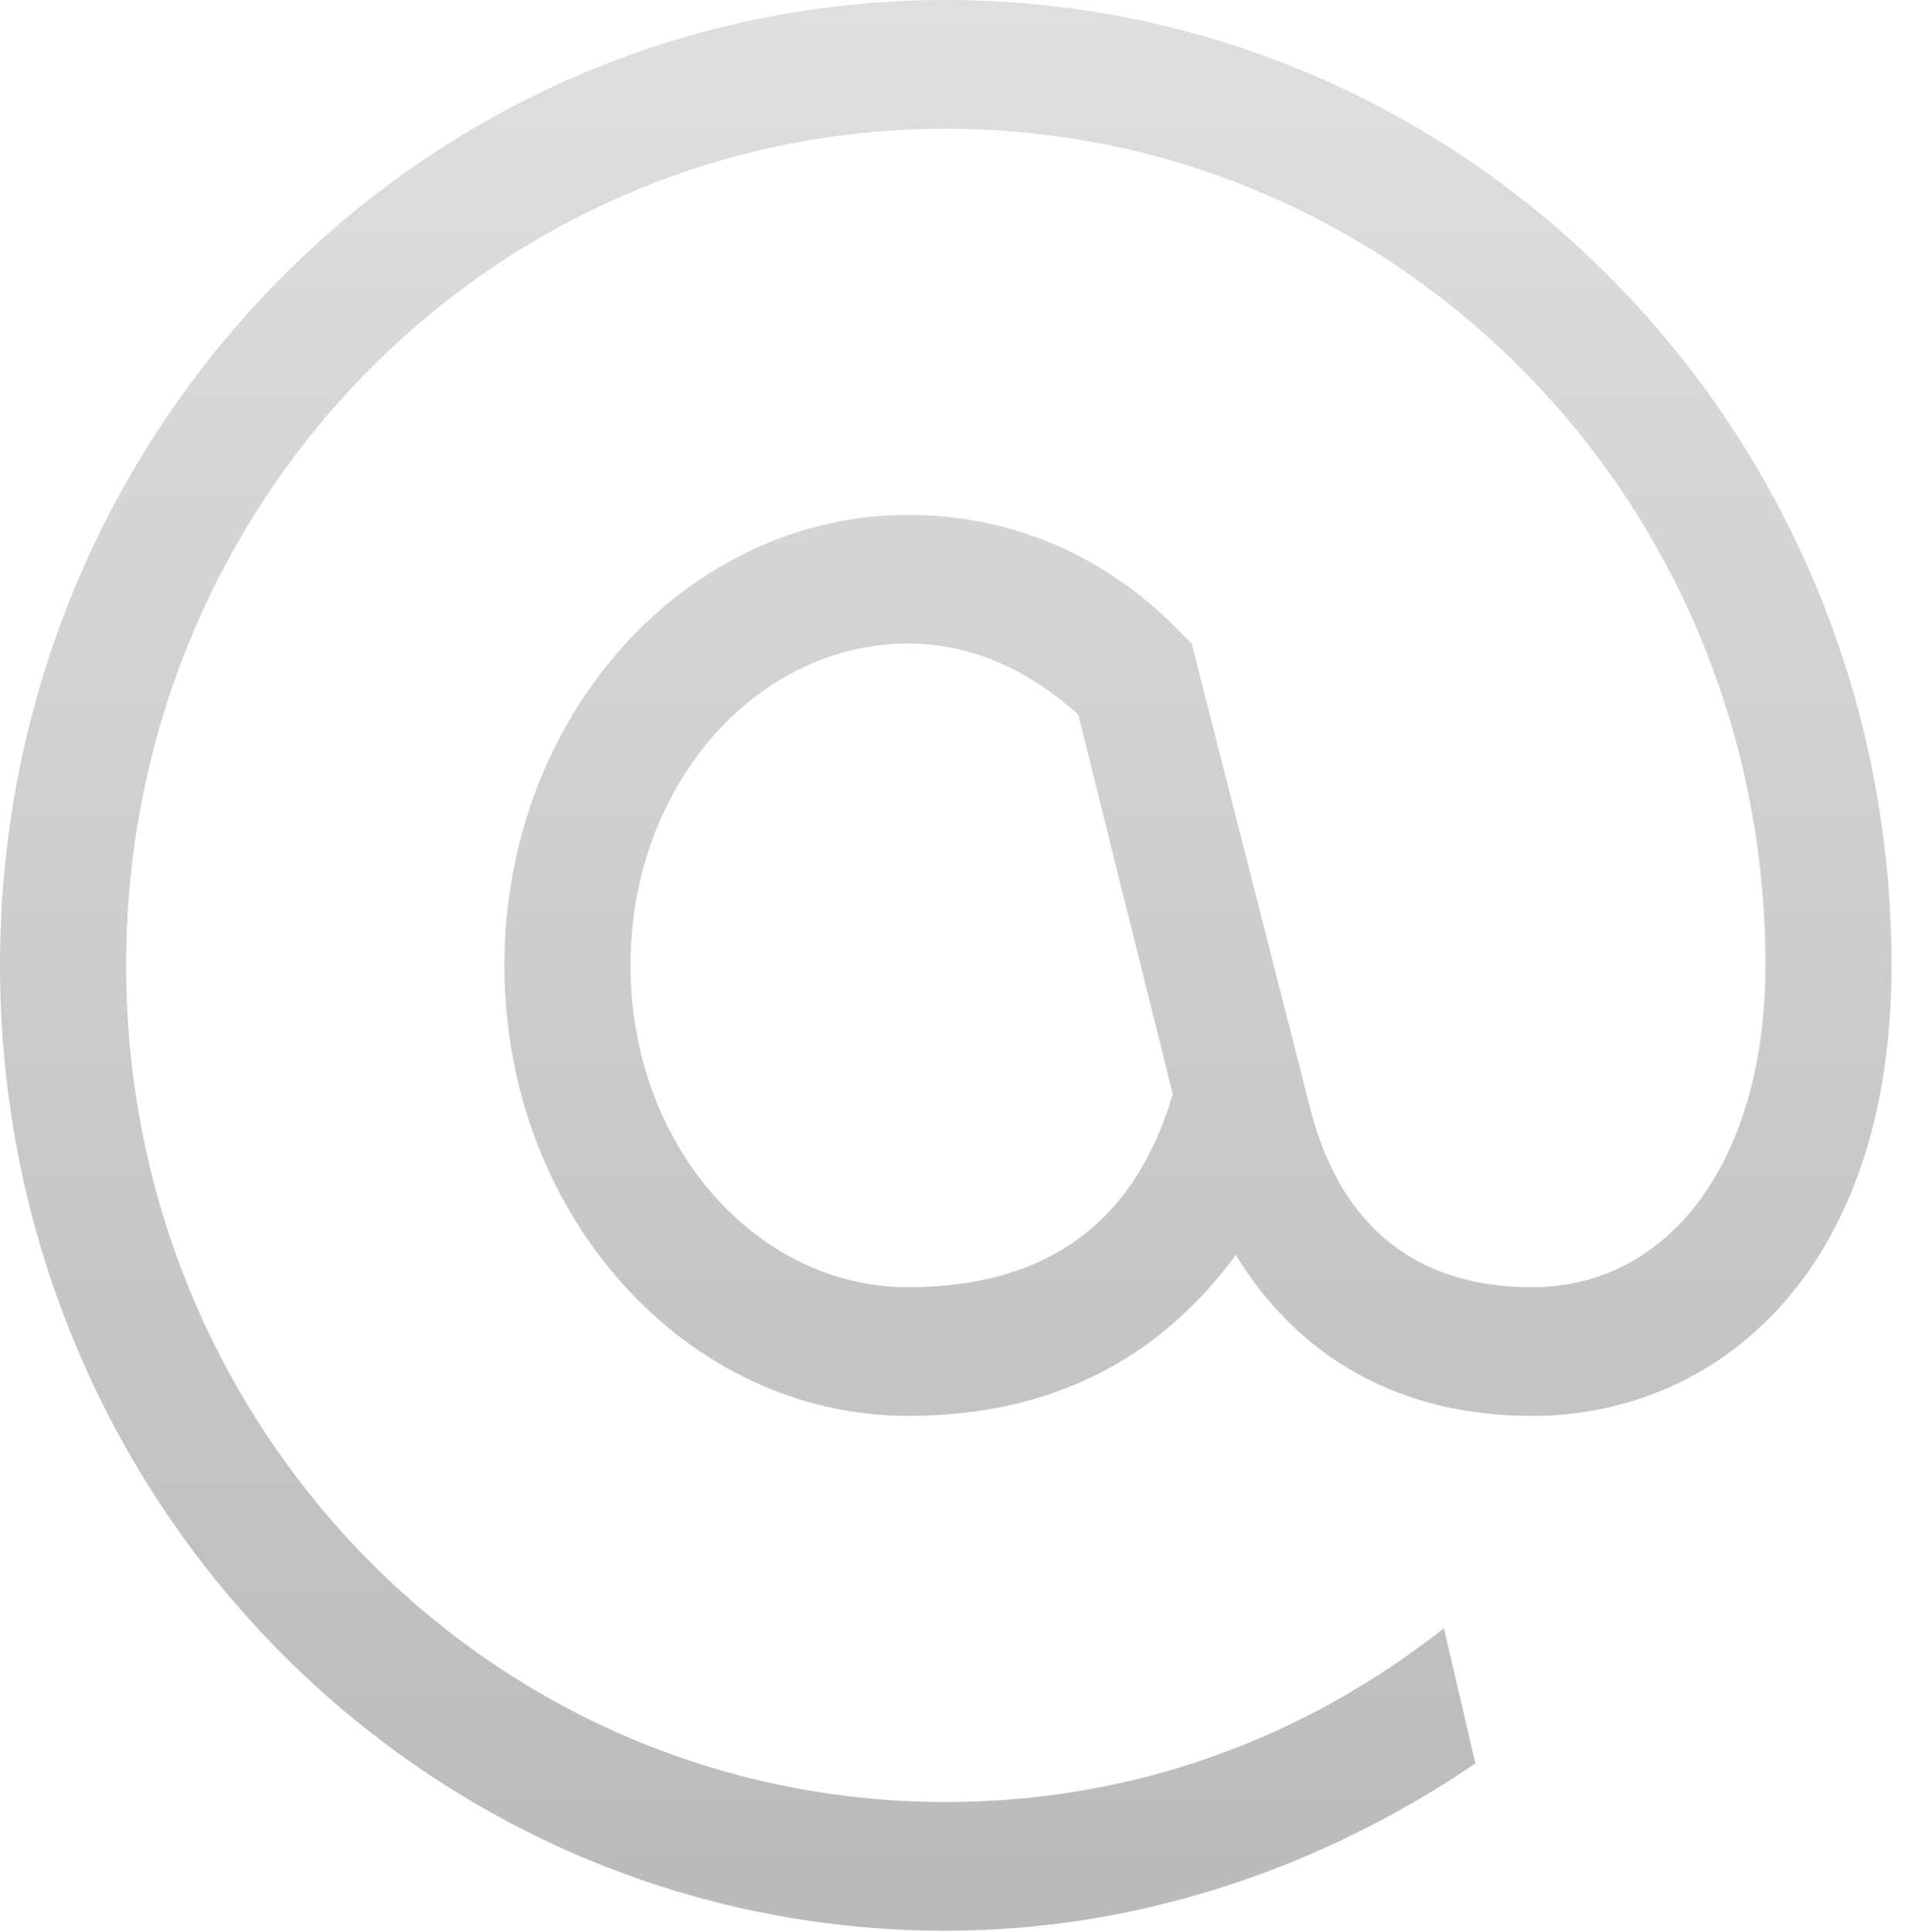
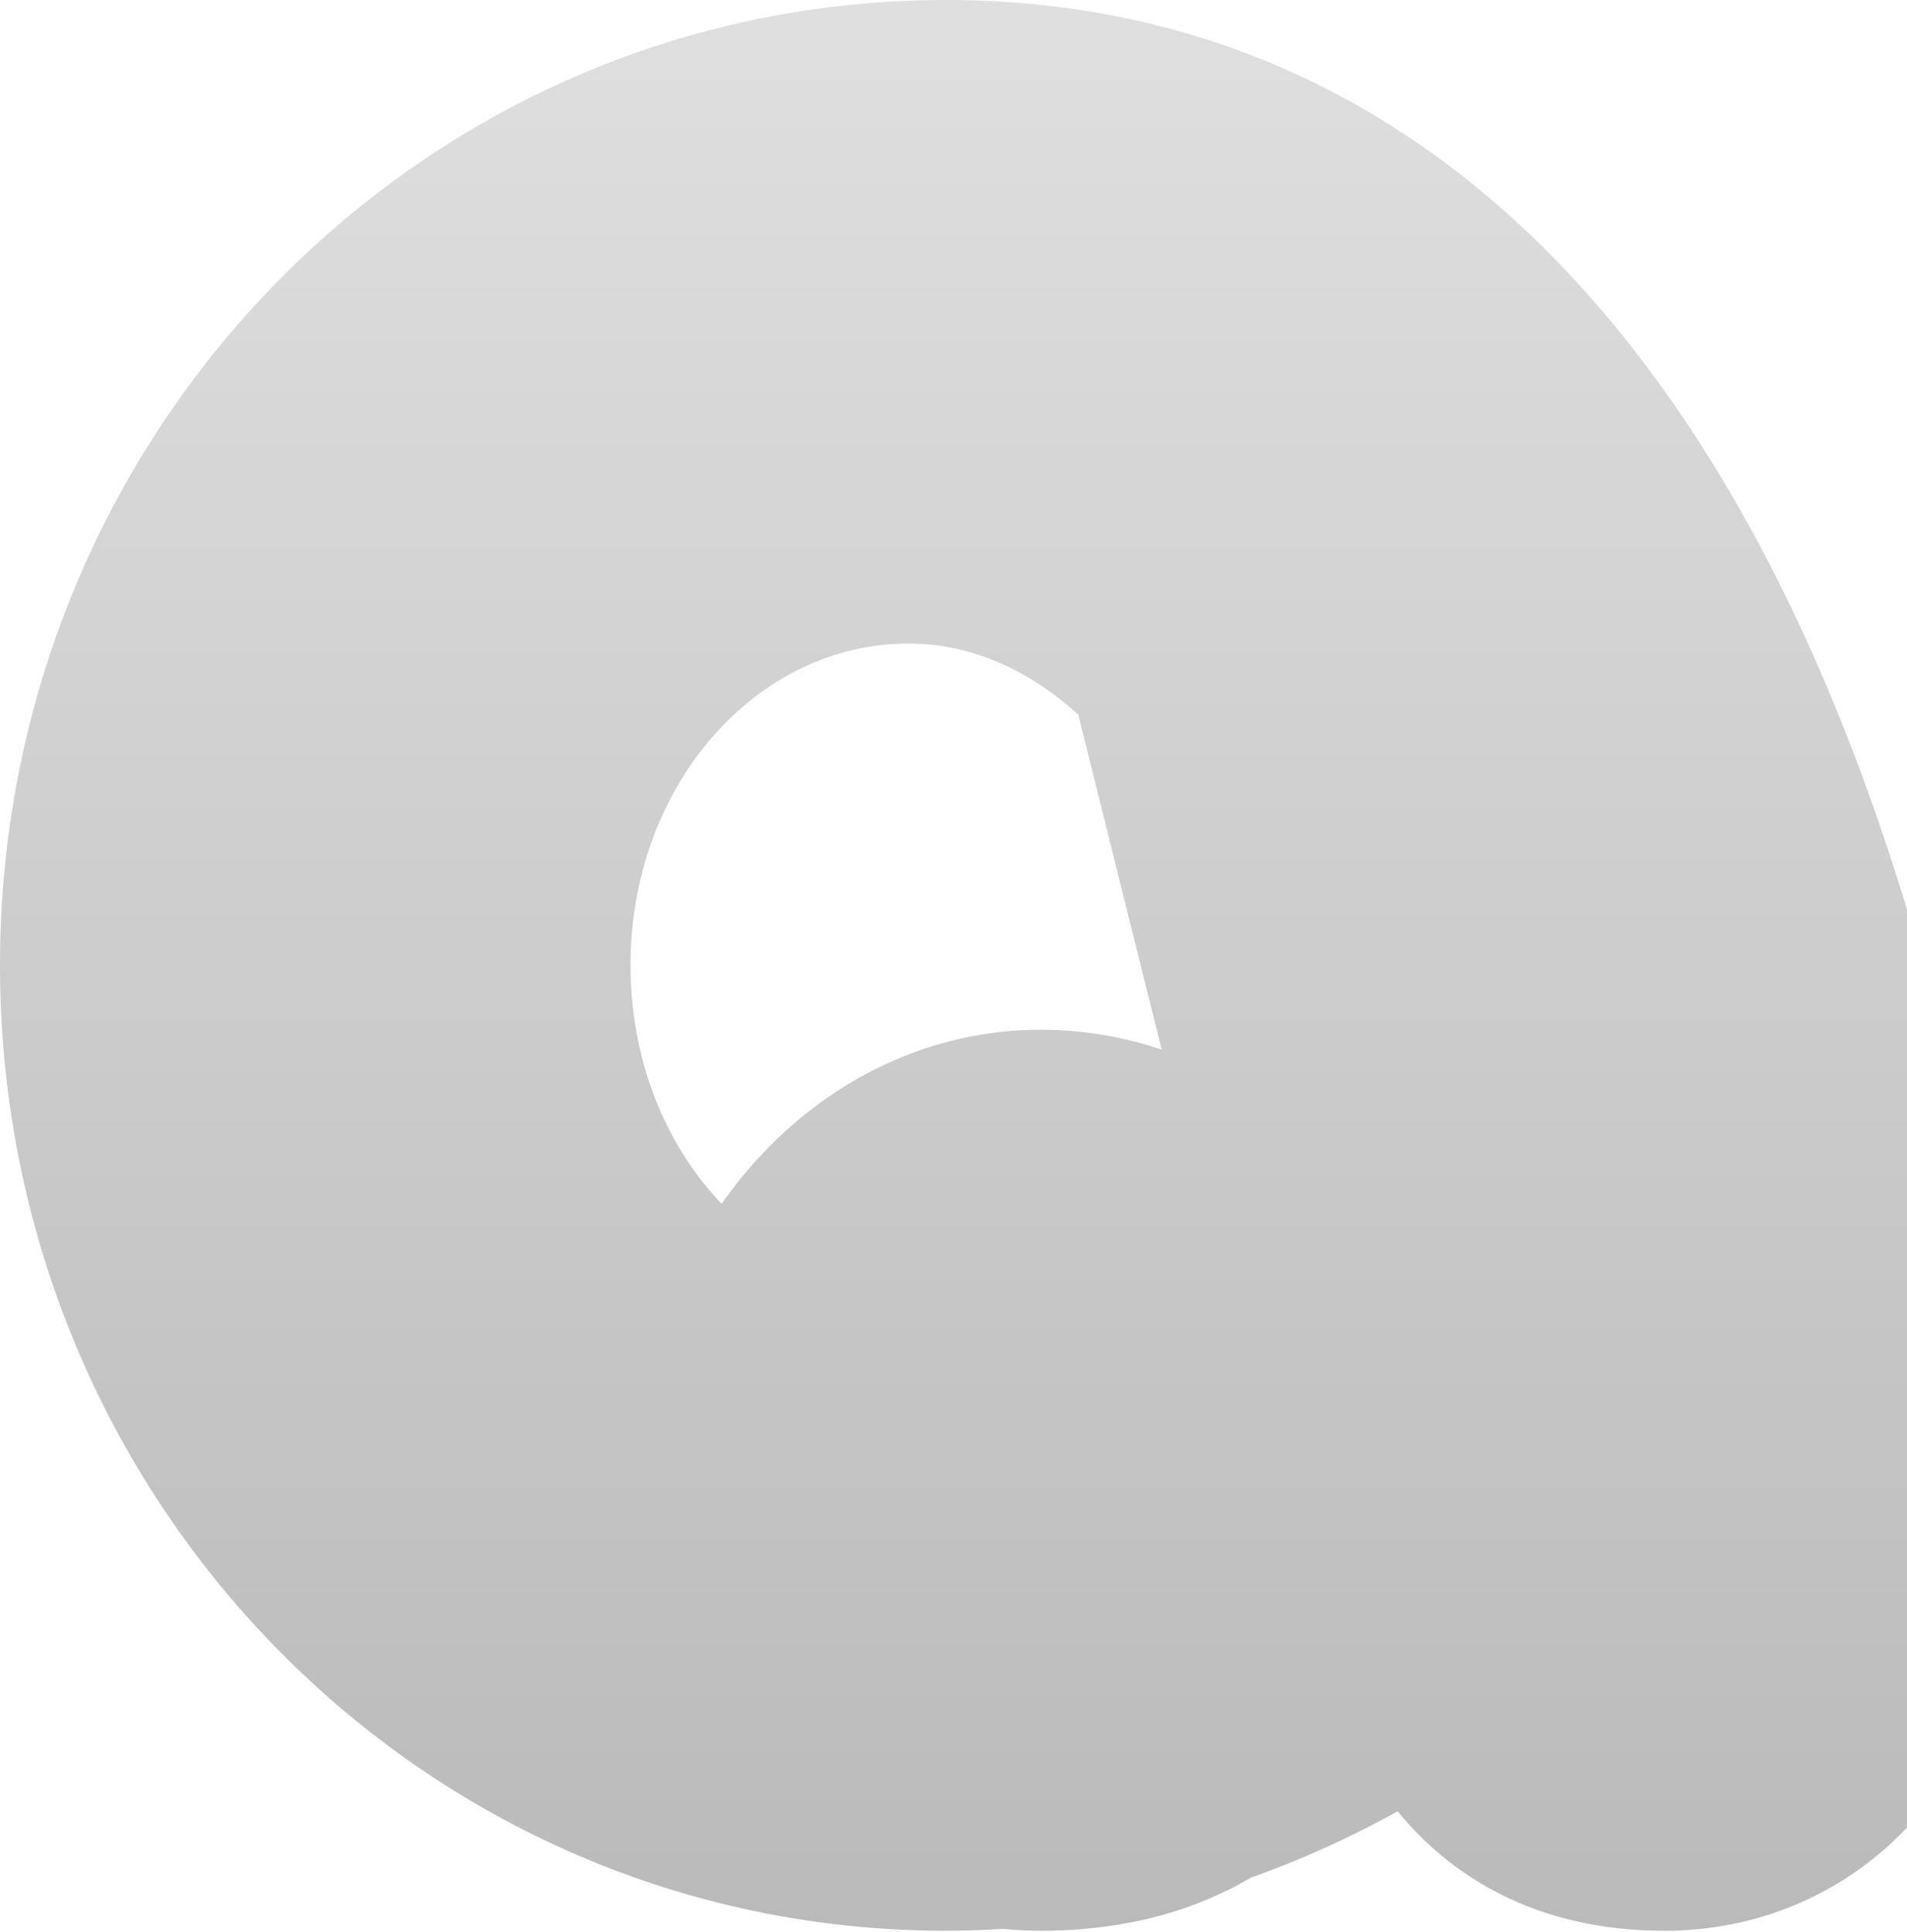
<svg xmlns="http://www.w3.org/2000/svg" width="78" height="79" fill="none">
-   <path fill="url(#a)" d="M38.684 0C17.28 0 0 17.632 0 39.474c0 21.842 17.279 39.473 38.684 39.473 7.995 0 15.474-2.631 21.663-6.842l-1.29-5.526c-5.673 4.474-12.636 7.105-20.373 7.105-18.568 0-33.526-15.263-33.526-34.21 0-18.948 14.958-34.21 33.526-34.21 18.569 0 33.526 15.262 33.526 34.21 0 7.894-3.868 13.158-9.542 13.158-4.642 0-7.736-2.369-9.026-7.106l-4.9-19.21-.516-.526c-3.094-3.158-6.963-4.737-11.09-4.737-9.026 0-16.504 8.157-16.504 18.42 0 10.264 7.478 18.422 16.505 18.422 5.931 0 10.316-2.369 13.41-6.58 2.58 4.211 6.706 6.58 12.121 6.58 7.48 0 14.7-5.79 14.7-18.421C77.368 17.632 60.09 0 38.684 0Zm-1.547 52.632c-6.19 0-11.348-5.79-11.348-13.158 0-7.369 5.158-13.158 11.348-13.158 2.579 0 4.9 1.052 6.963 2.895l3.868 15.526C46.421 50 42.81 52.632 37.137 52.632Z" />
+   <path fill="url(#a)" d="M38.684 0C17.28 0 0 17.632 0 39.474c0 21.842 17.279 39.473 38.684 39.473 7.995 0 15.474-2.631 21.663-6.842l-1.29-5.526l-4.9-19.21-.516-.526c-3.094-3.158-6.963-4.737-11.09-4.737-9.026 0-16.504 8.157-16.504 18.42 0 10.264 7.478 18.422 16.505 18.422 5.931 0 10.316-2.369 13.41-6.58 2.58 4.211 6.706 6.58 12.121 6.58 7.48 0 14.7-5.79 14.7-18.421C77.368 17.632 60.09 0 38.684 0Zm-1.547 52.632c-6.19 0-11.348-5.79-11.348-13.158 0-7.369 5.158-13.158 11.348-13.158 2.579 0 4.9 1.052 6.963 2.895l3.868 15.526C46.421 50 42.81 52.632 37.137 52.632Z" />
  <defs>
    <linearGradient id="a" x1="38.684" x2="38.684" y1="0" y2="78.947" gradientUnits="userSpaceOnUse">
      <stop stop-color="#E0DFDF" />
      <stop offset="1" stop-color="#BABABA" />
    </linearGradient>
  </defs>
</svg>